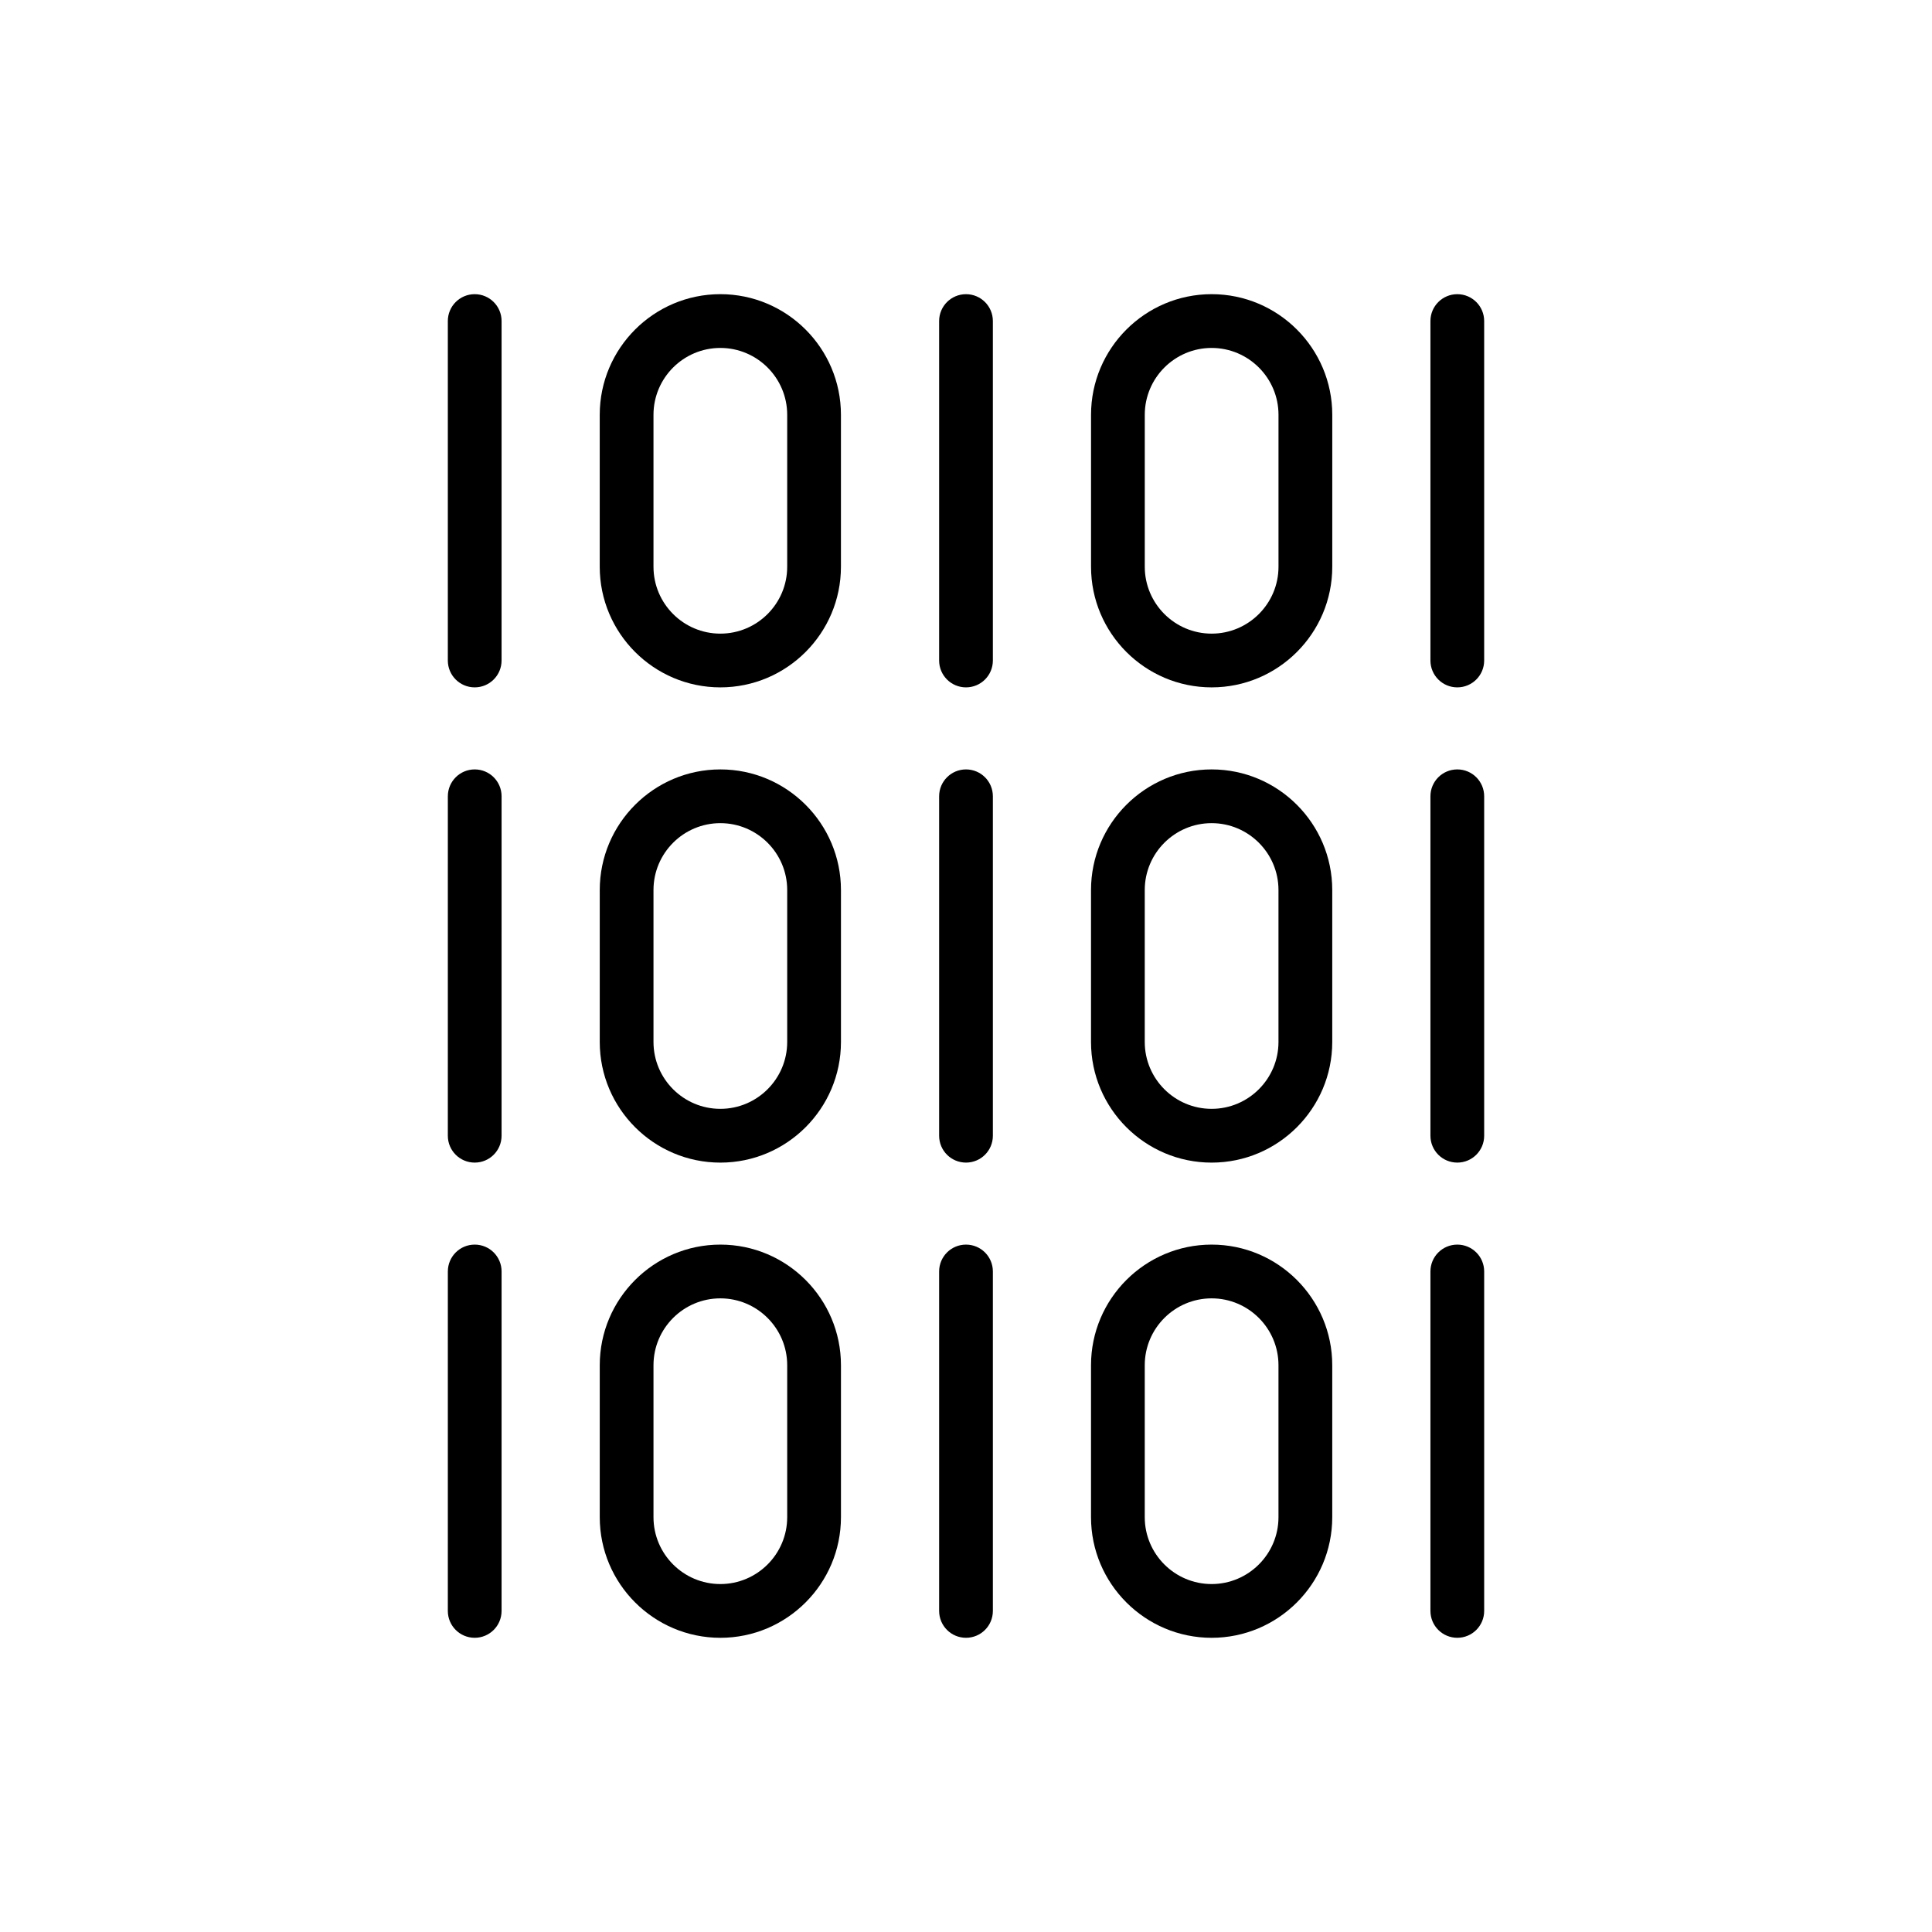
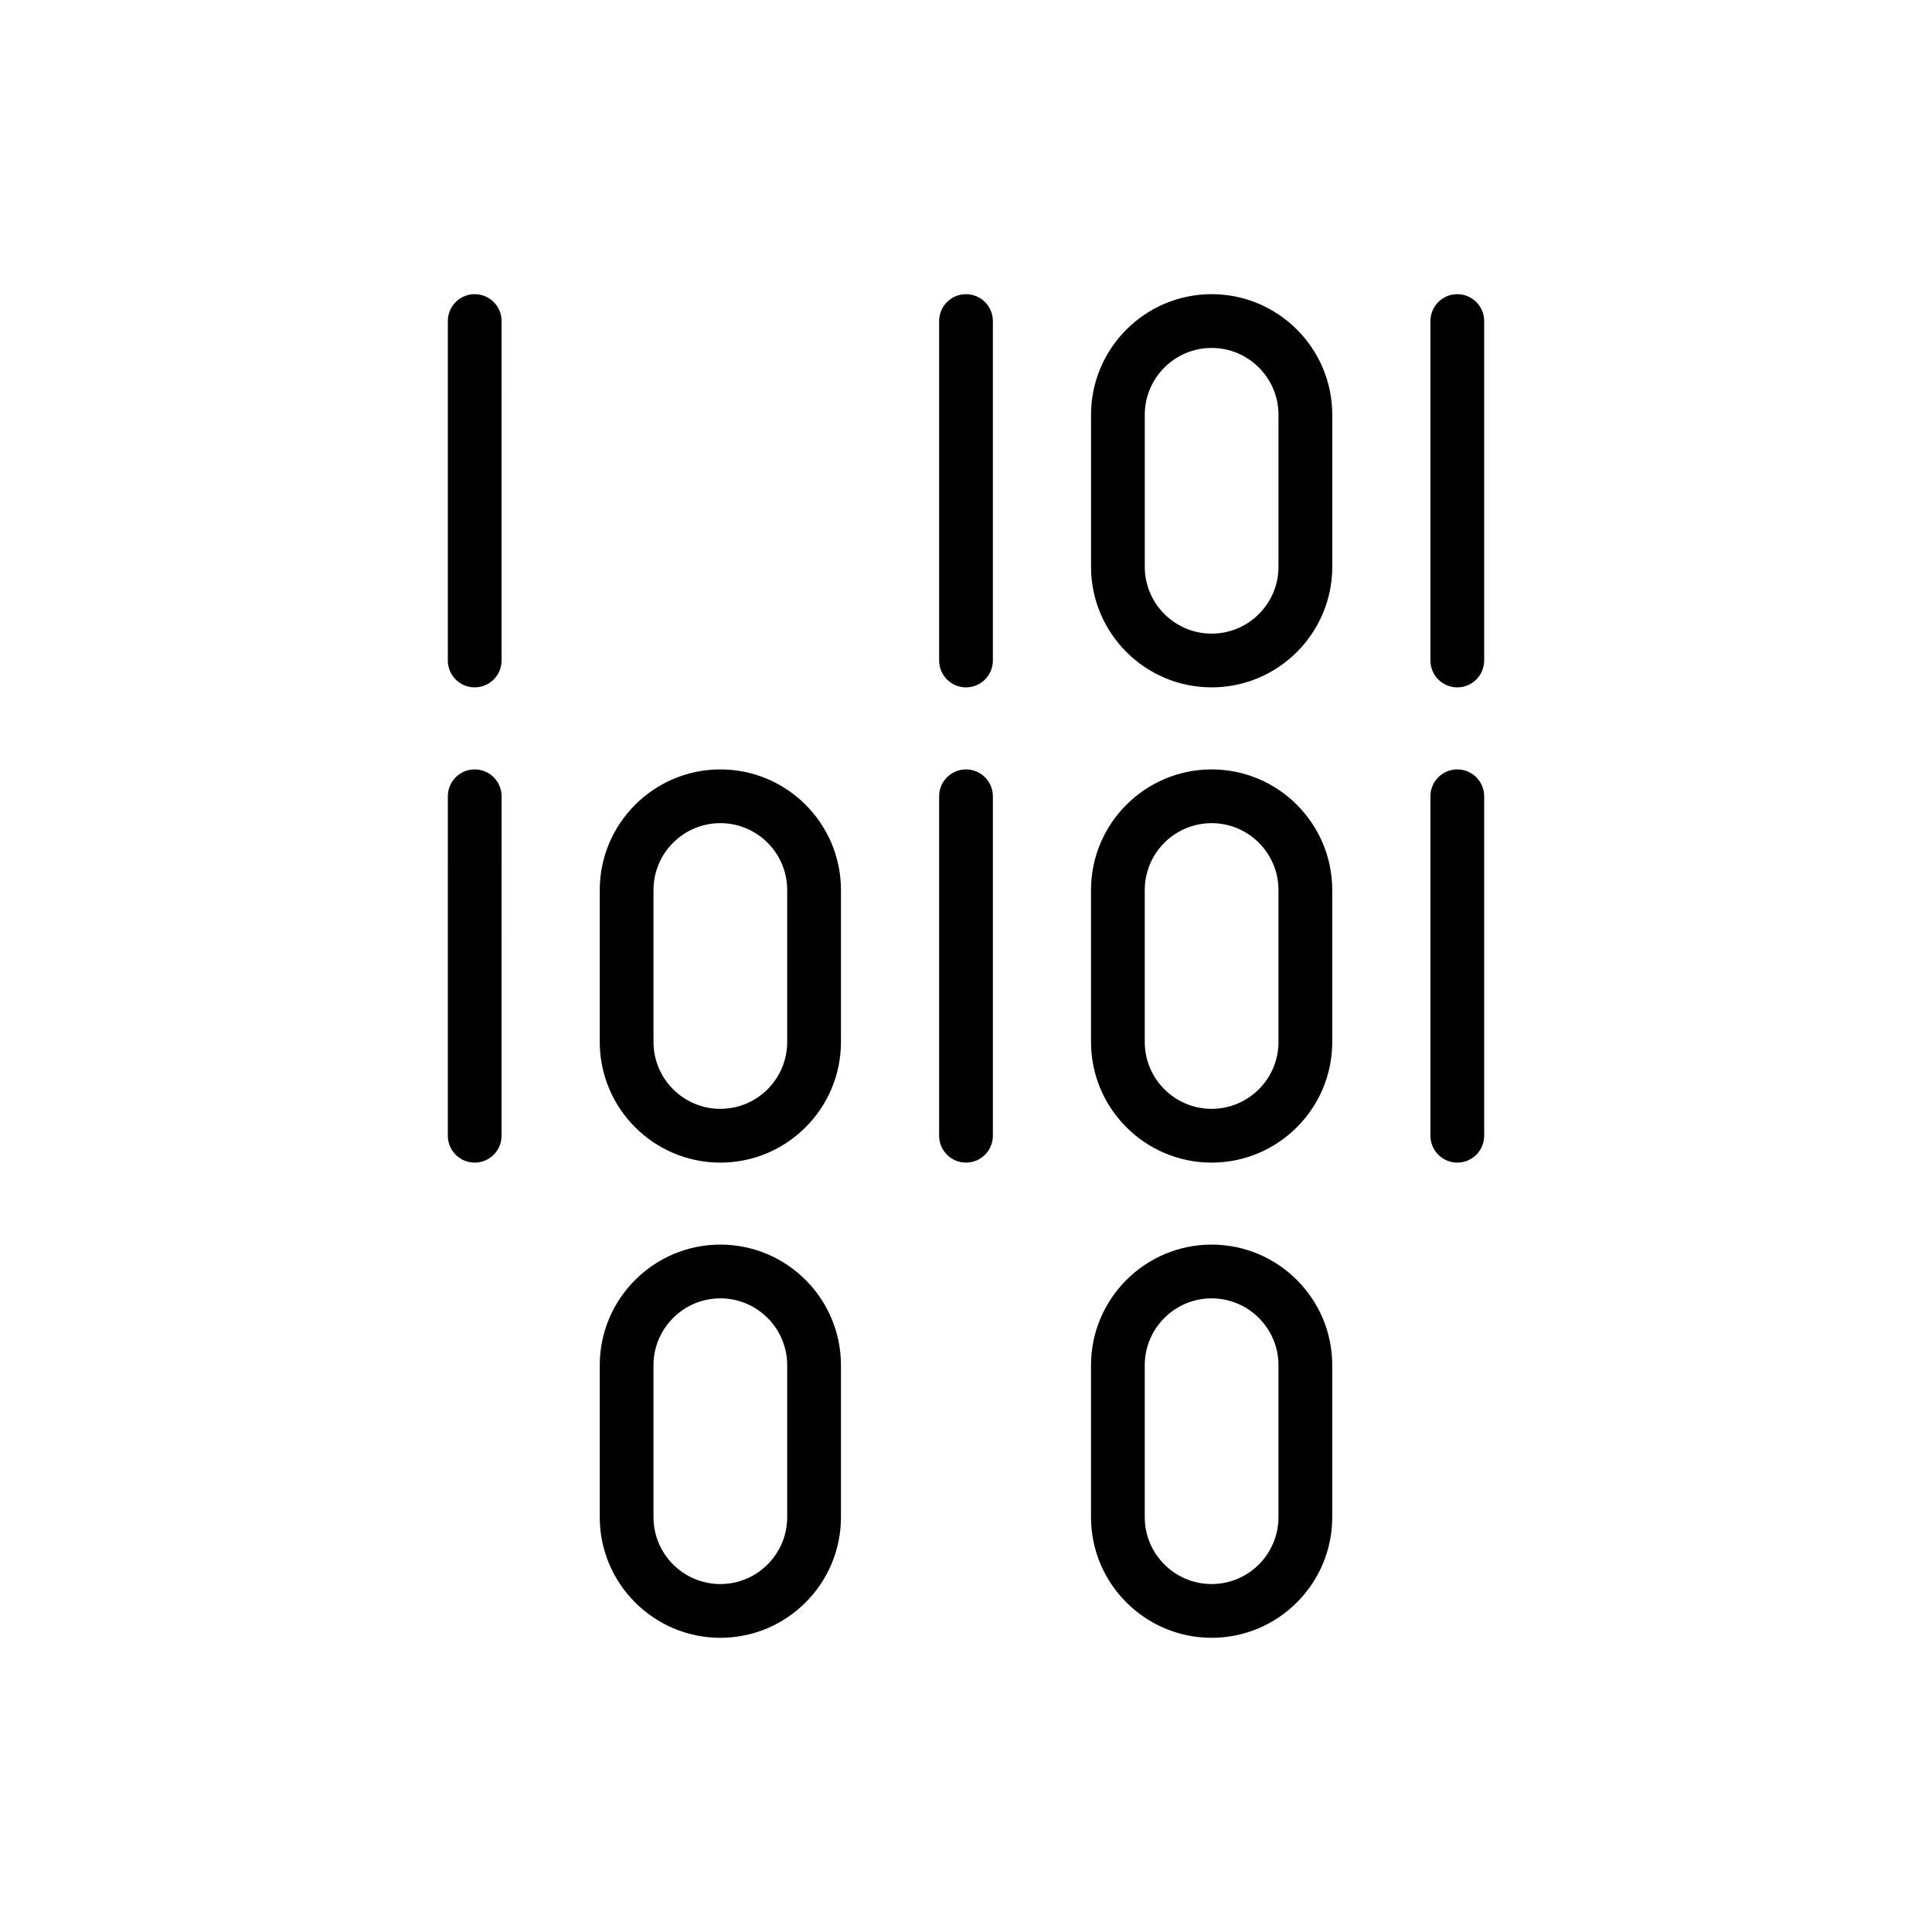
<svg xmlns="http://www.w3.org/2000/svg" fill="#000000" width="800px" height="800px" version="1.1" viewBox="144 144 512 512">
  <g>
    <path d="m269.8 221.96c-3.938 0-7.121 3.188-7.121 7.121v89.957c0 3.938 3.184 7.121 7.121 7.121s7.121-3.184 7.121-7.121l0.004-89.957c0-3.934-3.188-7.121-7.125-7.121z" />
    <path d="m400 326.16c3.938 0 7.121-3.184 7.121-7.121v-89.957c0-3.934-3.184-7.121-7.121-7.121s-7.121 3.188-7.121 7.121v89.957c0 3.938 3.184 7.121 7.121 7.121z" />
    <path d="m530.2 326.16c3.938 0 7.121-3.184 7.121-7.121v-89.957c0-3.934-3.184-7.121-7.121-7.121s-7.121 3.188-7.121 7.121v89.957c0 3.938 3.184 7.121 7.121 7.121z" />
-     <path d="m334.9 326.16c17.621 0 31.957-14.34 31.957-31.965v-40.273c0-17.621-14.332-31.965-31.957-31.965-17.621 0-31.965 14.34-31.965 31.965v40.273c0.004 17.625 14.344 31.965 31.965 31.965zm-17.719-72.234c0-9.77 7.949-17.719 17.719-17.719 9.766 0 17.715 7.949 17.715 17.719v40.273c0 9.77-7.949 17.719-17.715 17.719-9.77 0-17.719-7.949-17.719-17.719z" />
    <path d="m465.1 326.16c17.621 0 31.965-14.34 31.965-31.965v-40.273c0-17.621-14.34-31.965-31.965-31.965-17.621 0-31.965 14.34-31.965 31.965v40.273c0 17.625 14.34 31.965 31.965 31.965zm-17.723-72.234c0-9.77 7.949-17.719 17.719-17.719s17.719 7.949 17.719 17.719v40.273c0 9.77-7.949 17.719-17.719 17.719s-17.719-7.949-17.719-17.719z" />
    <path d="m262.68 444.98c0 3.938 3.184 7.121 7.121 7.121s7.121-3.184 7.121-7.121l0.004-89.957c0-3.938-3.184-7.121-7.121-7.121s-7.121 3.184-7.121 7.121z" />
-     <path d="m392.88 444.98c0 3.938 3.184 7.121 7.121 7.121s7.121-3.184 7.121-7.121v-89.957c0-3.938-3.184-7.121-7.121-7.121s-7.121 3.184-7.121 7.121z" />
+     <path d="m392.88 444.98c0 3.938 3.184 7.121 7.121 7.121s7.121-3.184 7.121-7.121v-89.957c0-3.938-3.184-7.121-7.121-7.121s-7.121 3.184-7.121 7.121" />
    <path d="m523.08 444.98c0 3.938 3.184 7.121 7.121 7.121s7.121-3.184 7.121-7.121v-89.957c0-3.938-3.184-7.121-7.121-7.121s-7.121 3.184-7.121 7.121z" />
    <path d="m302.94 420.14c0 17.621 14.34 31.965 31.965 31.965 17.621 0 31.957-14.34 31.957-31.965v-40.273c0-17.621-14.332-31.965-31.957-31.965-17.621 0-31.965 14.34-31.965 31.965zm14.242-40.277c0-9.77 7.949-17.719 17.719-17.719 9.766 0 17.715 7.949 17.715 17.719v40.273c0 9.77-7.949 17.719-17.715 17.719-9.77 0-17.719-7.949-17.719-17.719z" />
    <path d="m433.13 420.14c0 17.621 14.34 31.965 31.965 31.965 17.621 0 31.965-14.34 31.965-31.965v-40.273c0-17.621-14.34-31.965-31.965-31.965-17.621 0-31.965 14.34-31.965 31.965zm14.242-40.277c0-9.77 7.949-17.719 17.719-17.719s17.719 7.949 17.719 17.719v40.273c0 9.77-7.949 17.719-17.719 17.719s-17.719-7.949-17.719-17.719z" />
-     <path d="m262.68 570.91c0 3.938 3.184 7.121 7.121 7.121s7.121-3.184 7.121-7.121l0.004-89.957c0-3.938-3.184-7.121-7.121-7.121s-7.121 3.184-7.121 7.121z" />
-     <path d="m392.88 570.91c0 3.938 3.184 7.121 7.121 7.121s7.121-3.184 7.121-7.121v-89.957c0-3.938-3.184-7.121-7.121-7.121s-7.121 3.184-7.121 7.121z" />
-     <path d="m523.08 570.91c0 3.938 3.184 7.121 7.121 7.121s7.121-3.184 7.121-7.121v-89.957c0-3.938-3.184-7.121-7.121-7.121s-7.121 3.184-7.121 7.121z" />
    <path d="m302.94 546.07c0 17.621 14.34 31.965 31.965 31.965 17.621 0 31.957-14.34 31.957-31.965v-40.273c0-17.621-14.332-31.965-31.957-31.965-17.621 0-31.965 14.34-31.965 31.965zm14.242-40.273c0-9.77 7.949-17.719 17.719-17.719 9.766 0 17.715 7.949 17.715 17.719v40.273c0 9.77-7.949 17.719-17.715 17.719-9.77 0-17.719-7.949-17.719-17.719z" />
    <path d="m433.13 546.07c0 17.621 14.34 31.965 31.965 31.965 17.621 0 31.965-14.34 31.965-31.965v-40.273c0-17.621-14.34-31.965-31.965-31.965-17.621 0-31.965 14.34-31.965 31.965zm14.242-40.273c0-9.77 7.949-17.719 17.719-17.719s17.719 7.949 17.719 17.719v40.273c0 9.77-7.949 17.719-17.719 17.719s-17.719-7.949-17.719-17.719z" />
  </g>
</svg>